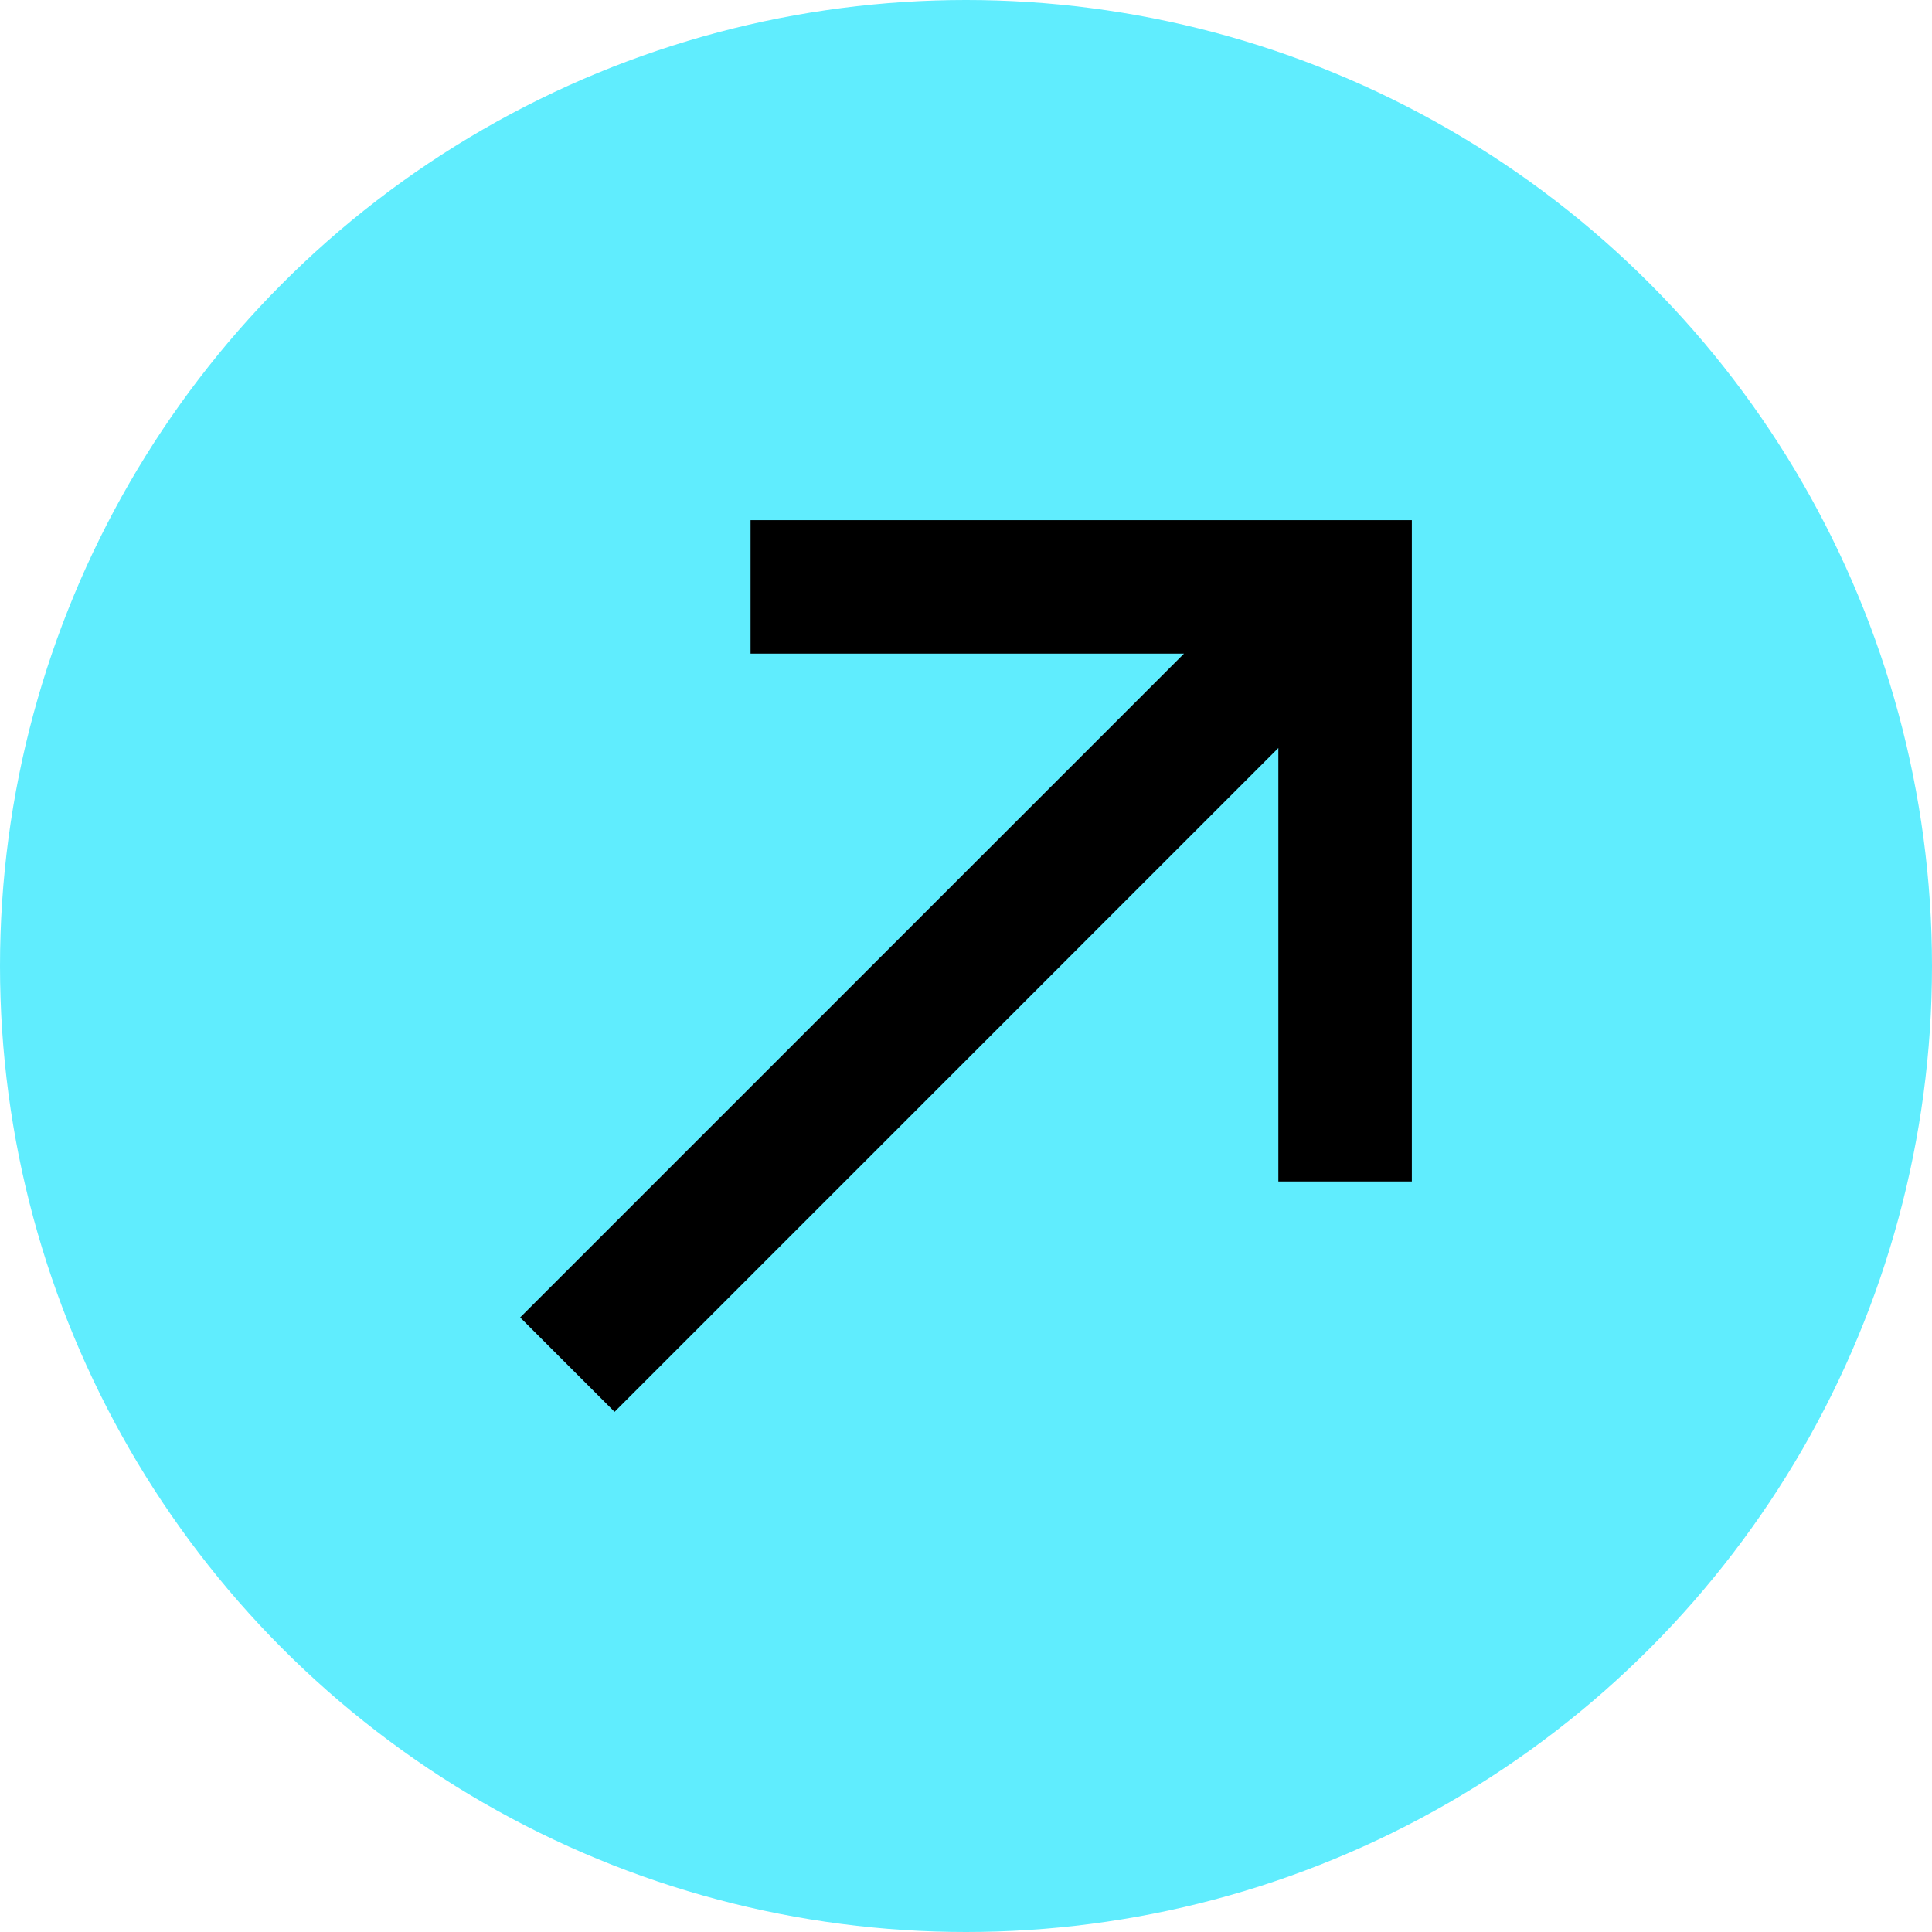
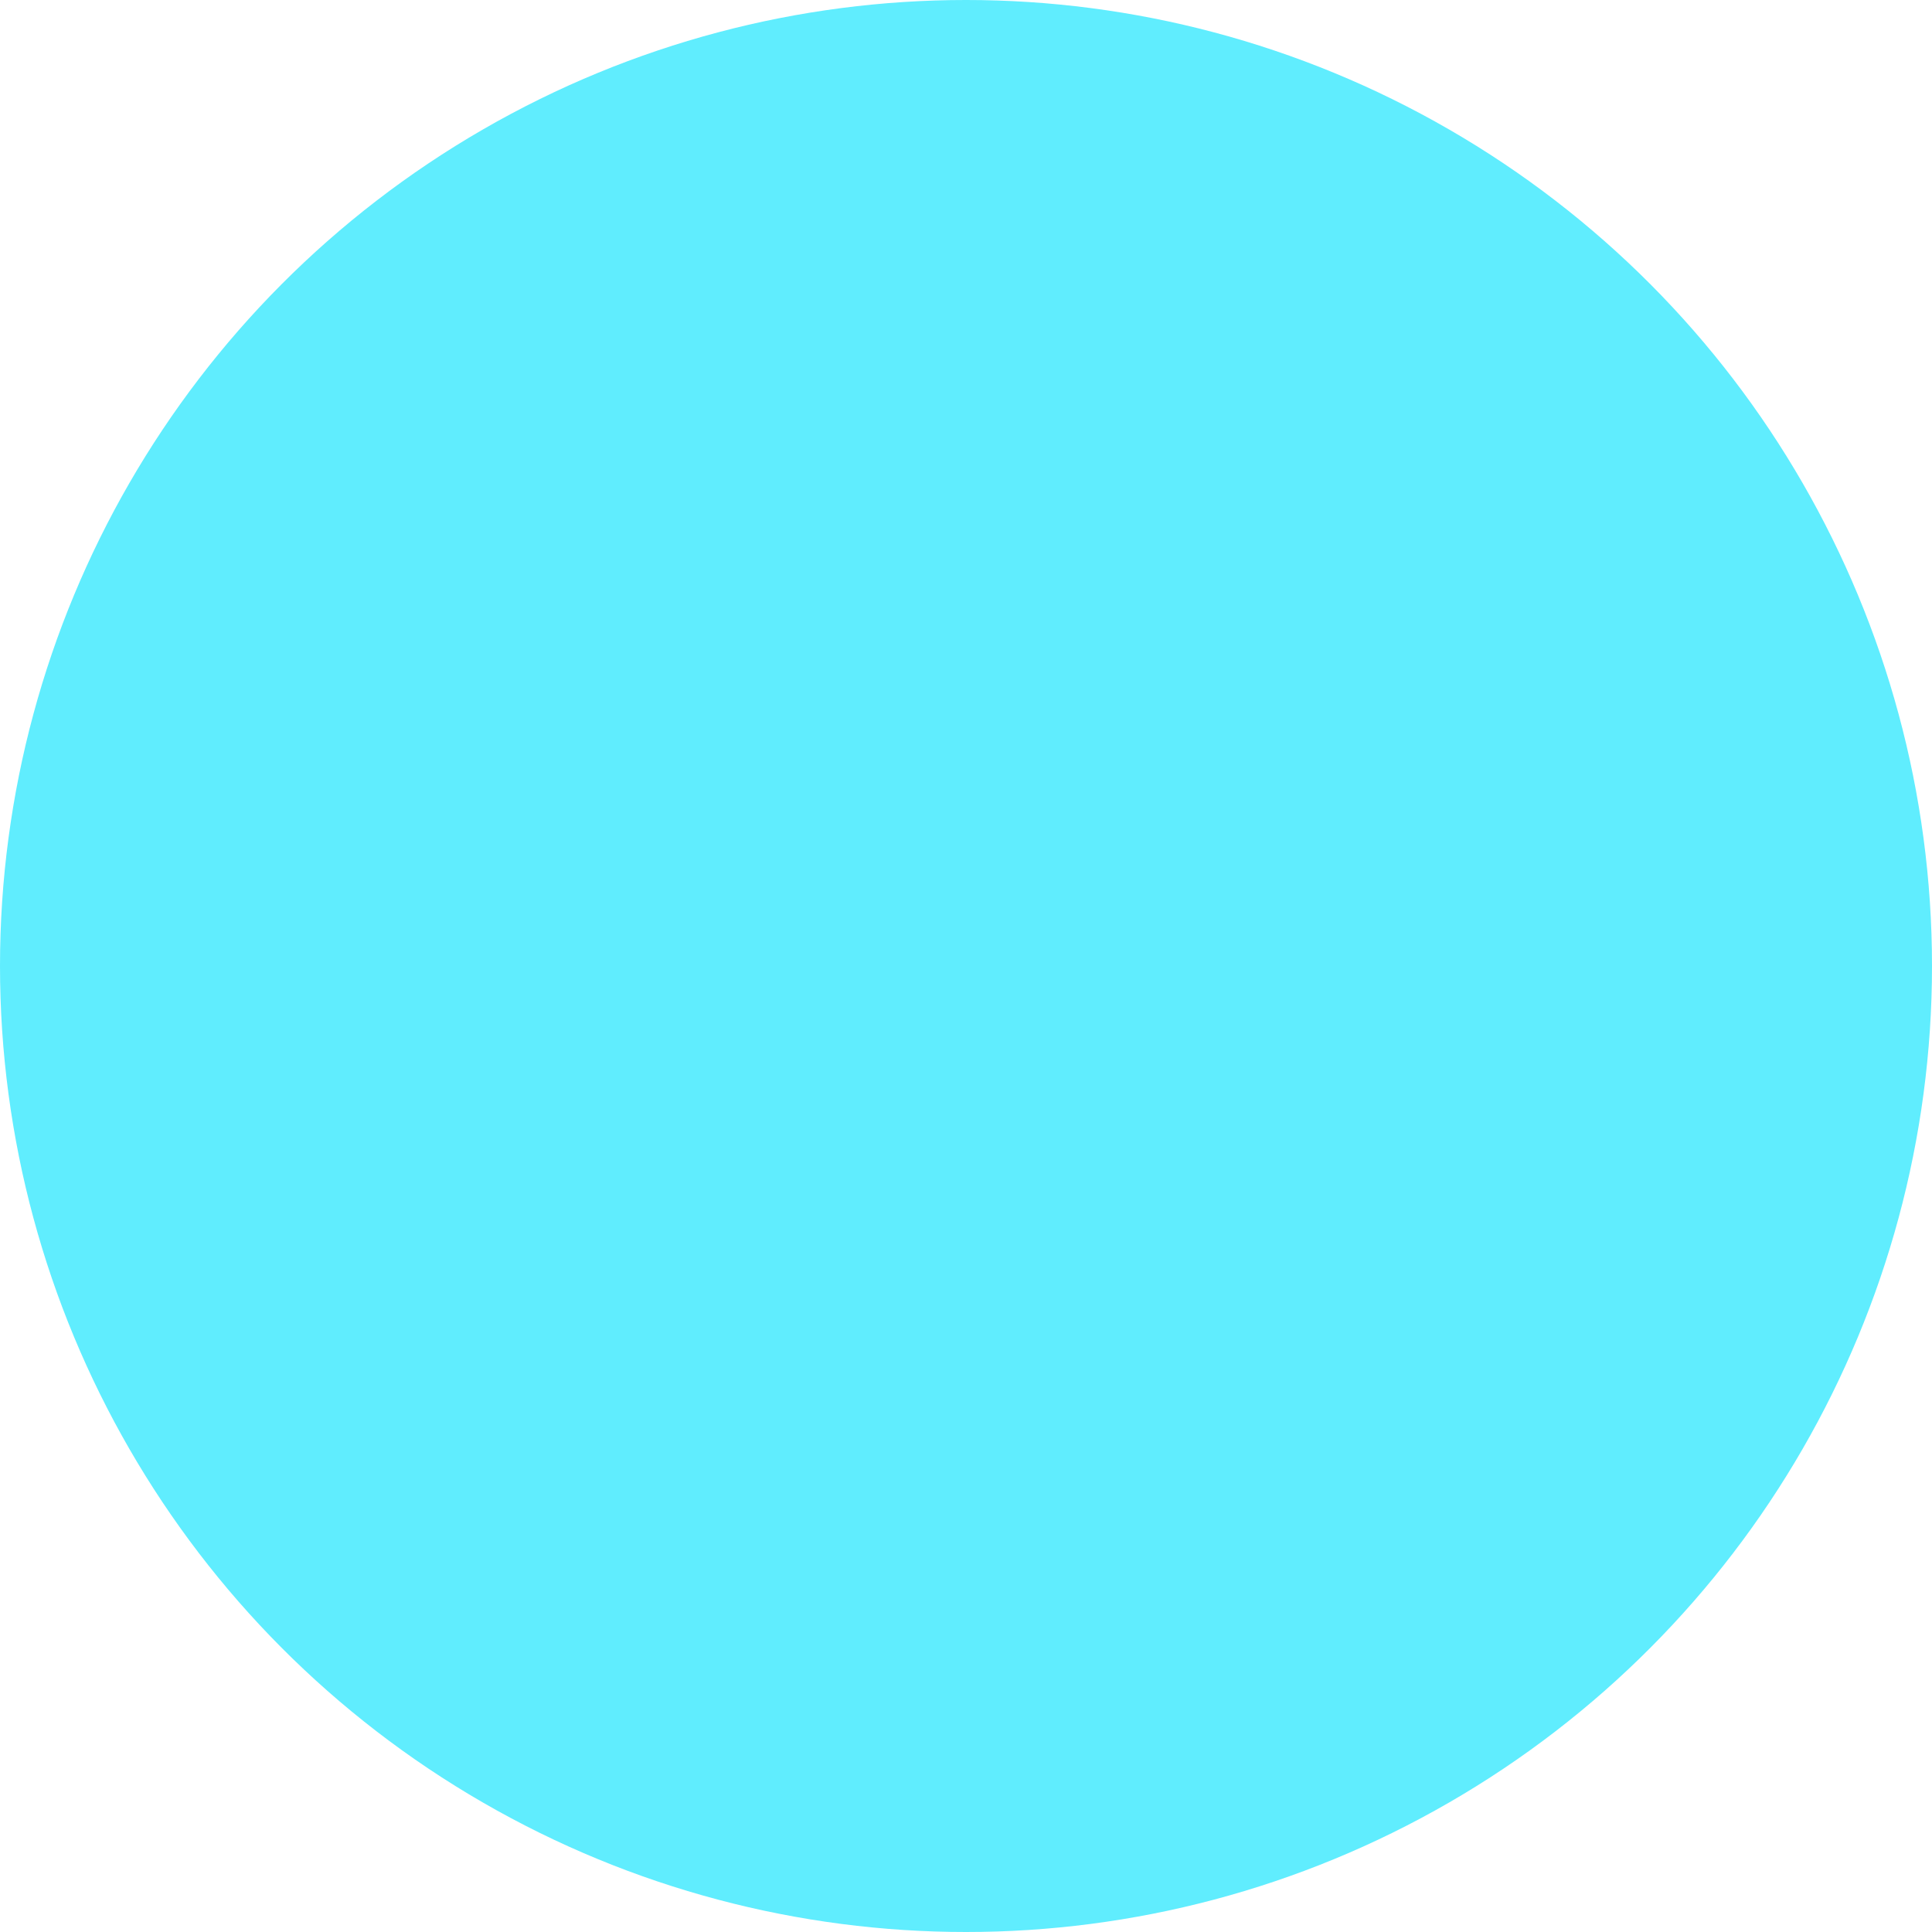
<svg xmlns="http://www.w3.org/2000/svg" width="52" height="52" viewBox="0 0 52 52" fill="none">
  <circle cx="26" cy="26" r="26" fill="#60EDFE" />
-   <path d="M14 35.459L31.867 17.593H20.201V14H38V31.799H34.407V20.133L16.541 38L14 35.459Z" fill="black" />
</svg>